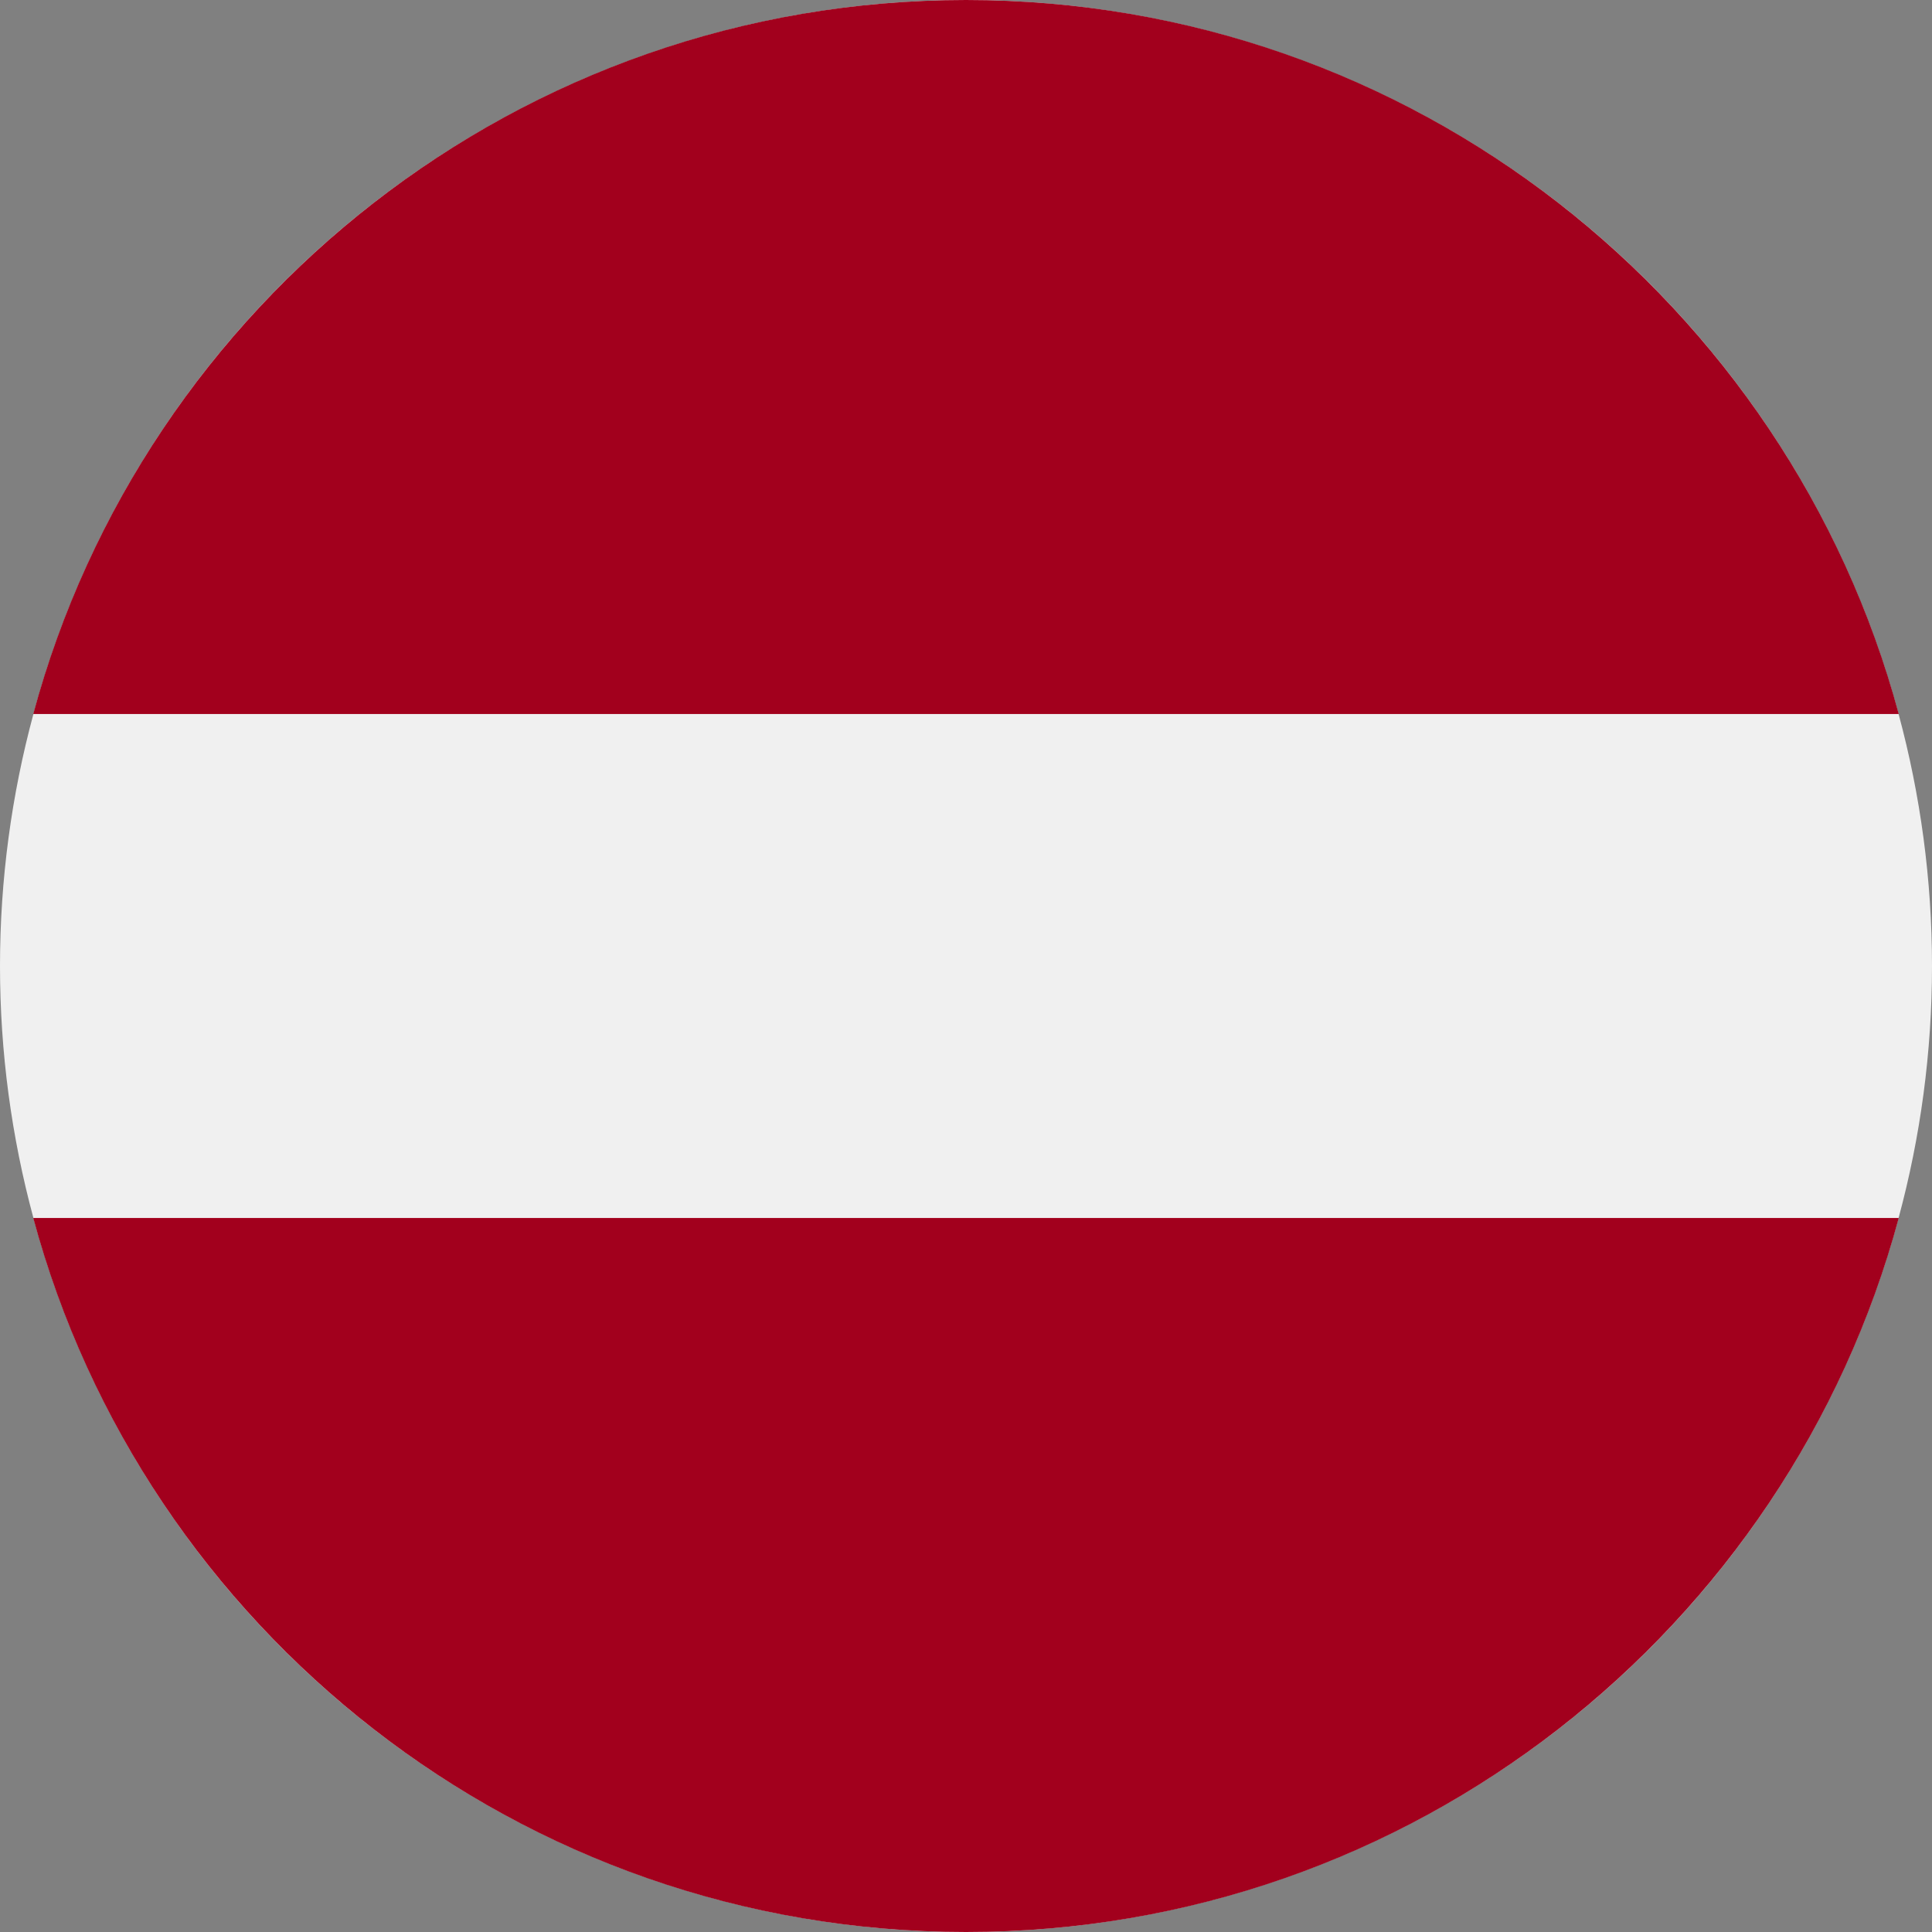
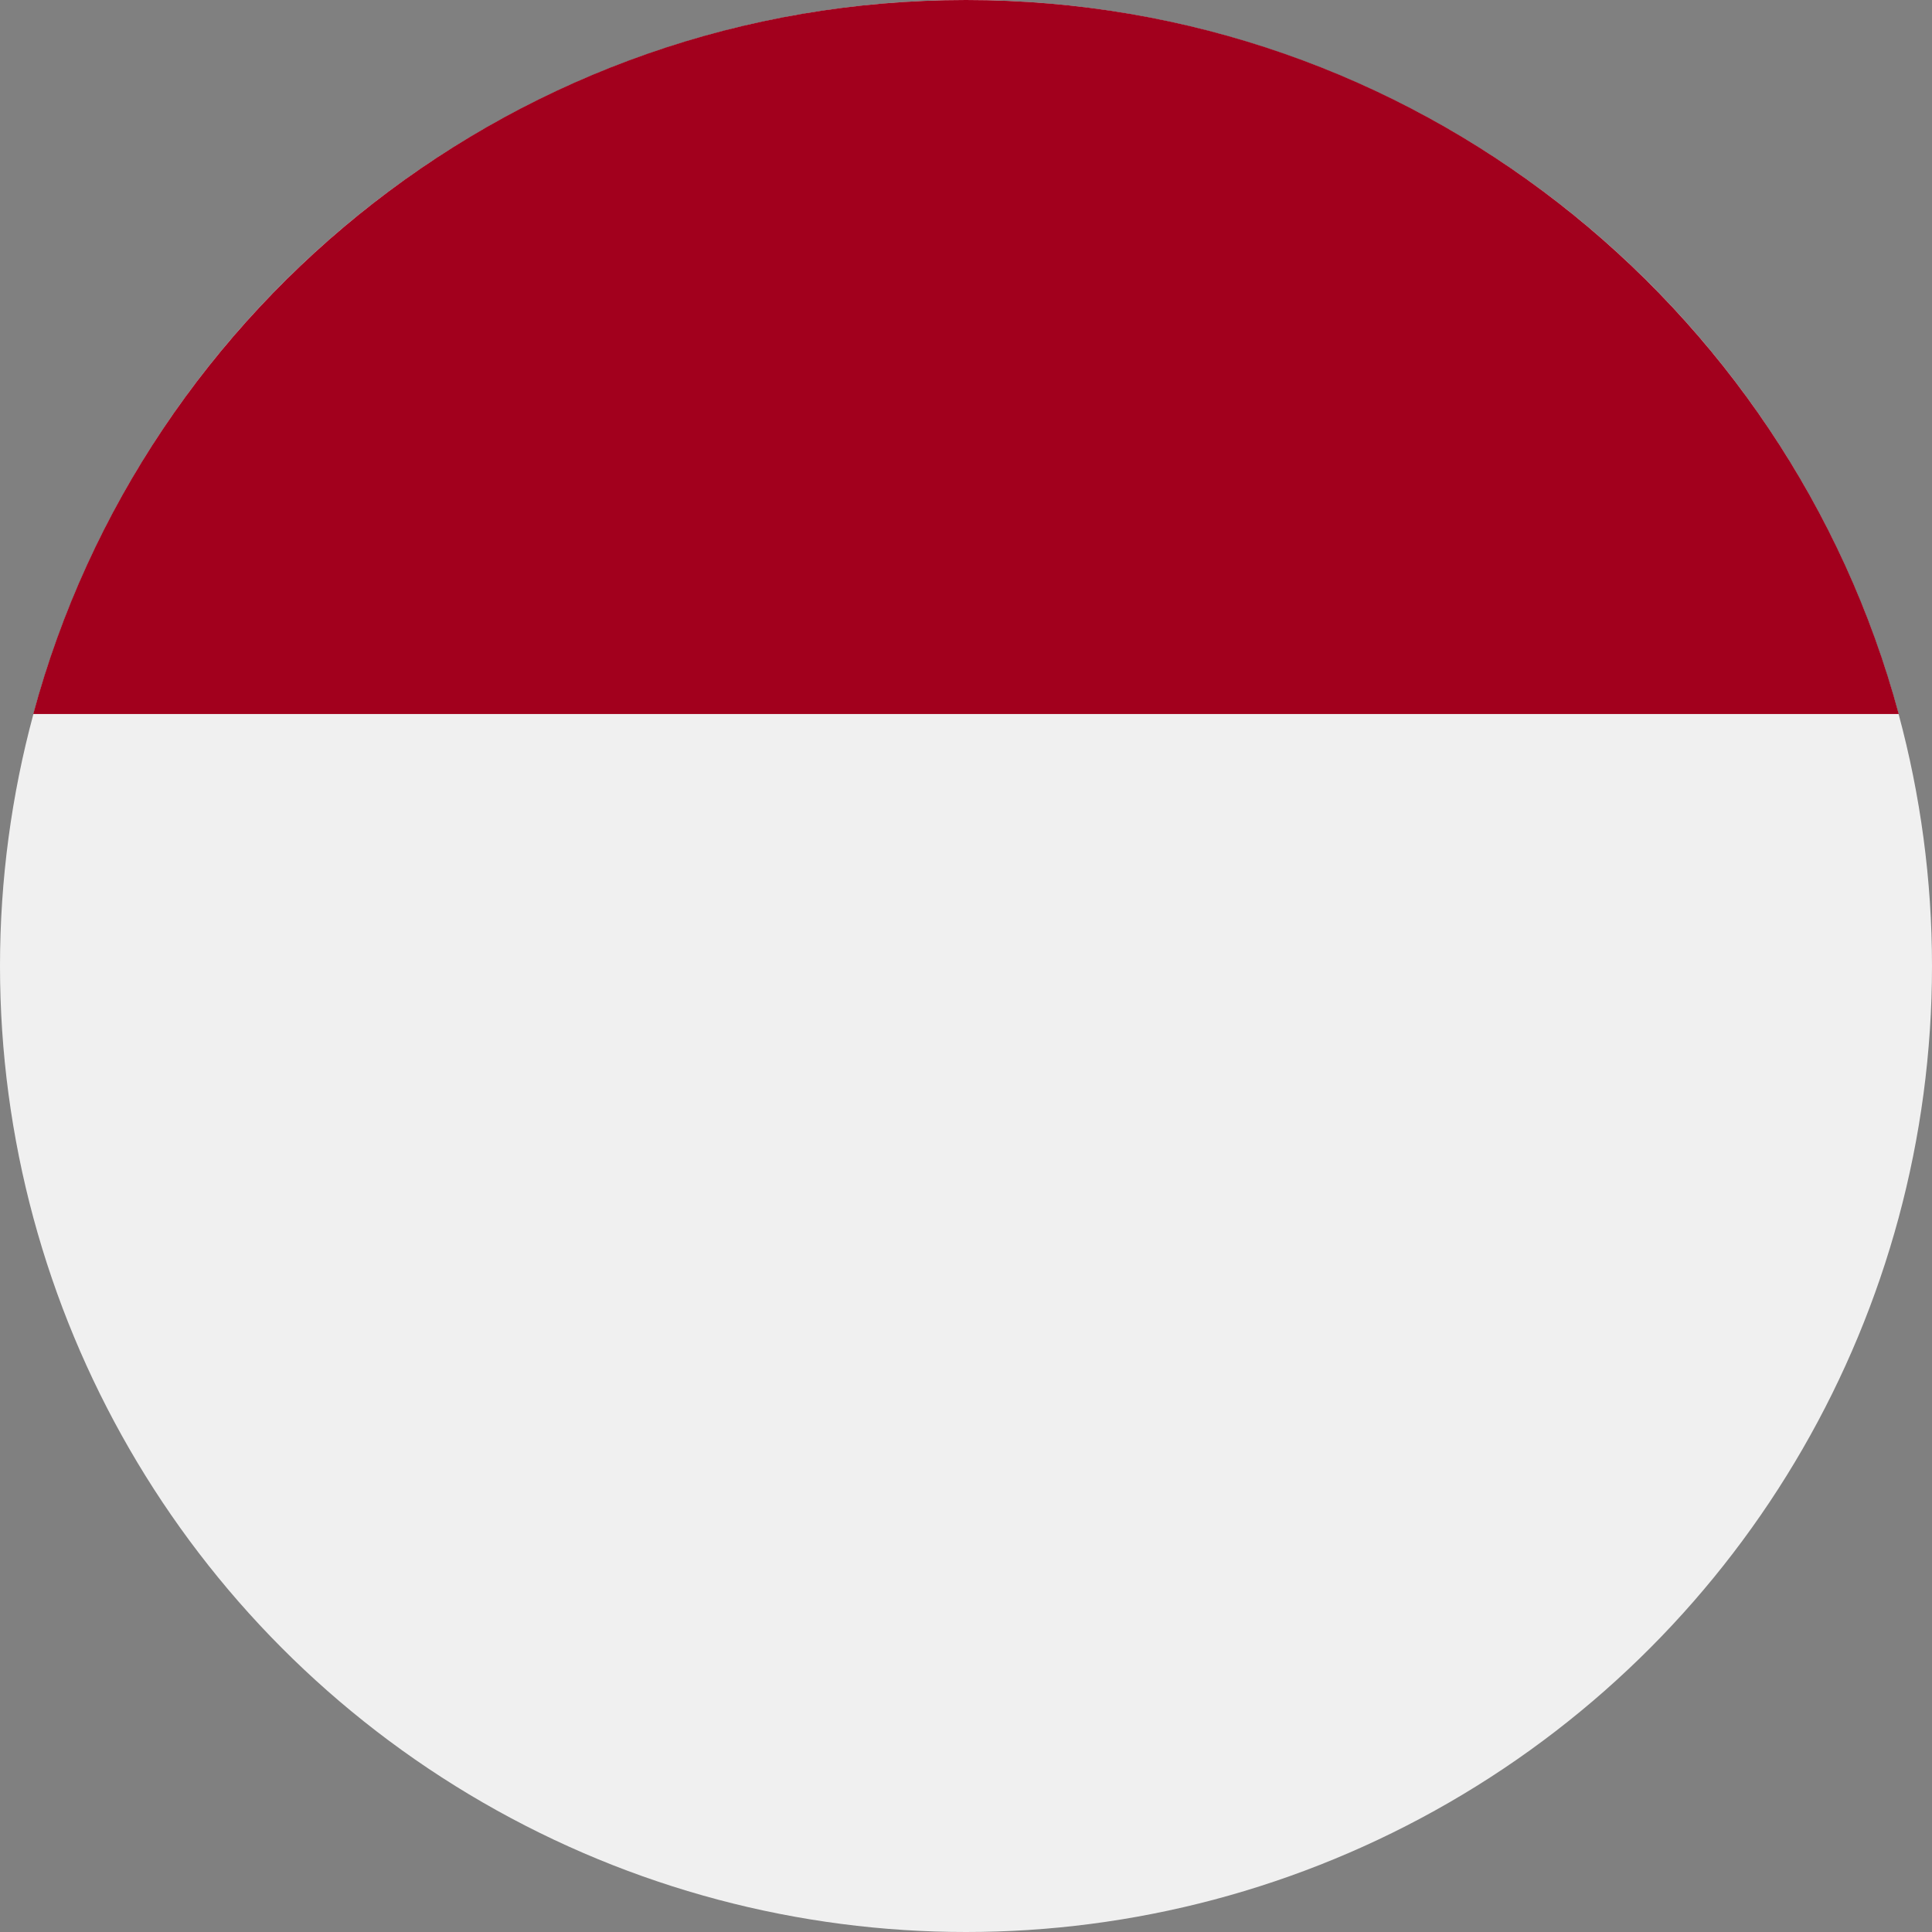
<svg xmlns="http://www.w3.org/2000/svg" width="24px" height="24px" viewBox="0 0 24 24" version="1.1">
  <rect x="0" y="0" width="24" height="24" fill="#808080" stroke="none" />
  <title>Icons+Indicators / Flags / latvia</title>
  <g id="Page-1" stroke="none" stroke-width="1" fill="none" fill-rule="evenodd">
    <g id="Group" fill-rule="nonzero">
      <g id="latvia">
        <circle id="Oval" fill="#F0F0F0" cx="12" cy="12" r="12" />
        <g id="Group" transform="translate(0.375, 0)" fill="#A2001D">
          <path d="M11.625,0 C6.081,0 1.415,3.76 0.038,8.87 L23.212,8.87 C21.835,3.76 17.169,0 11.625,0 Z" id="Path" />
-           <path d="M11.625,24 C17.169,24 21.835,20.24 23.212,15.13 L0.038,15.13 C1.415,20.24 6.081,24 11.625,24 Z" id="Path" />
        </g>
      </g>
    </g>
  </g>
</svg>